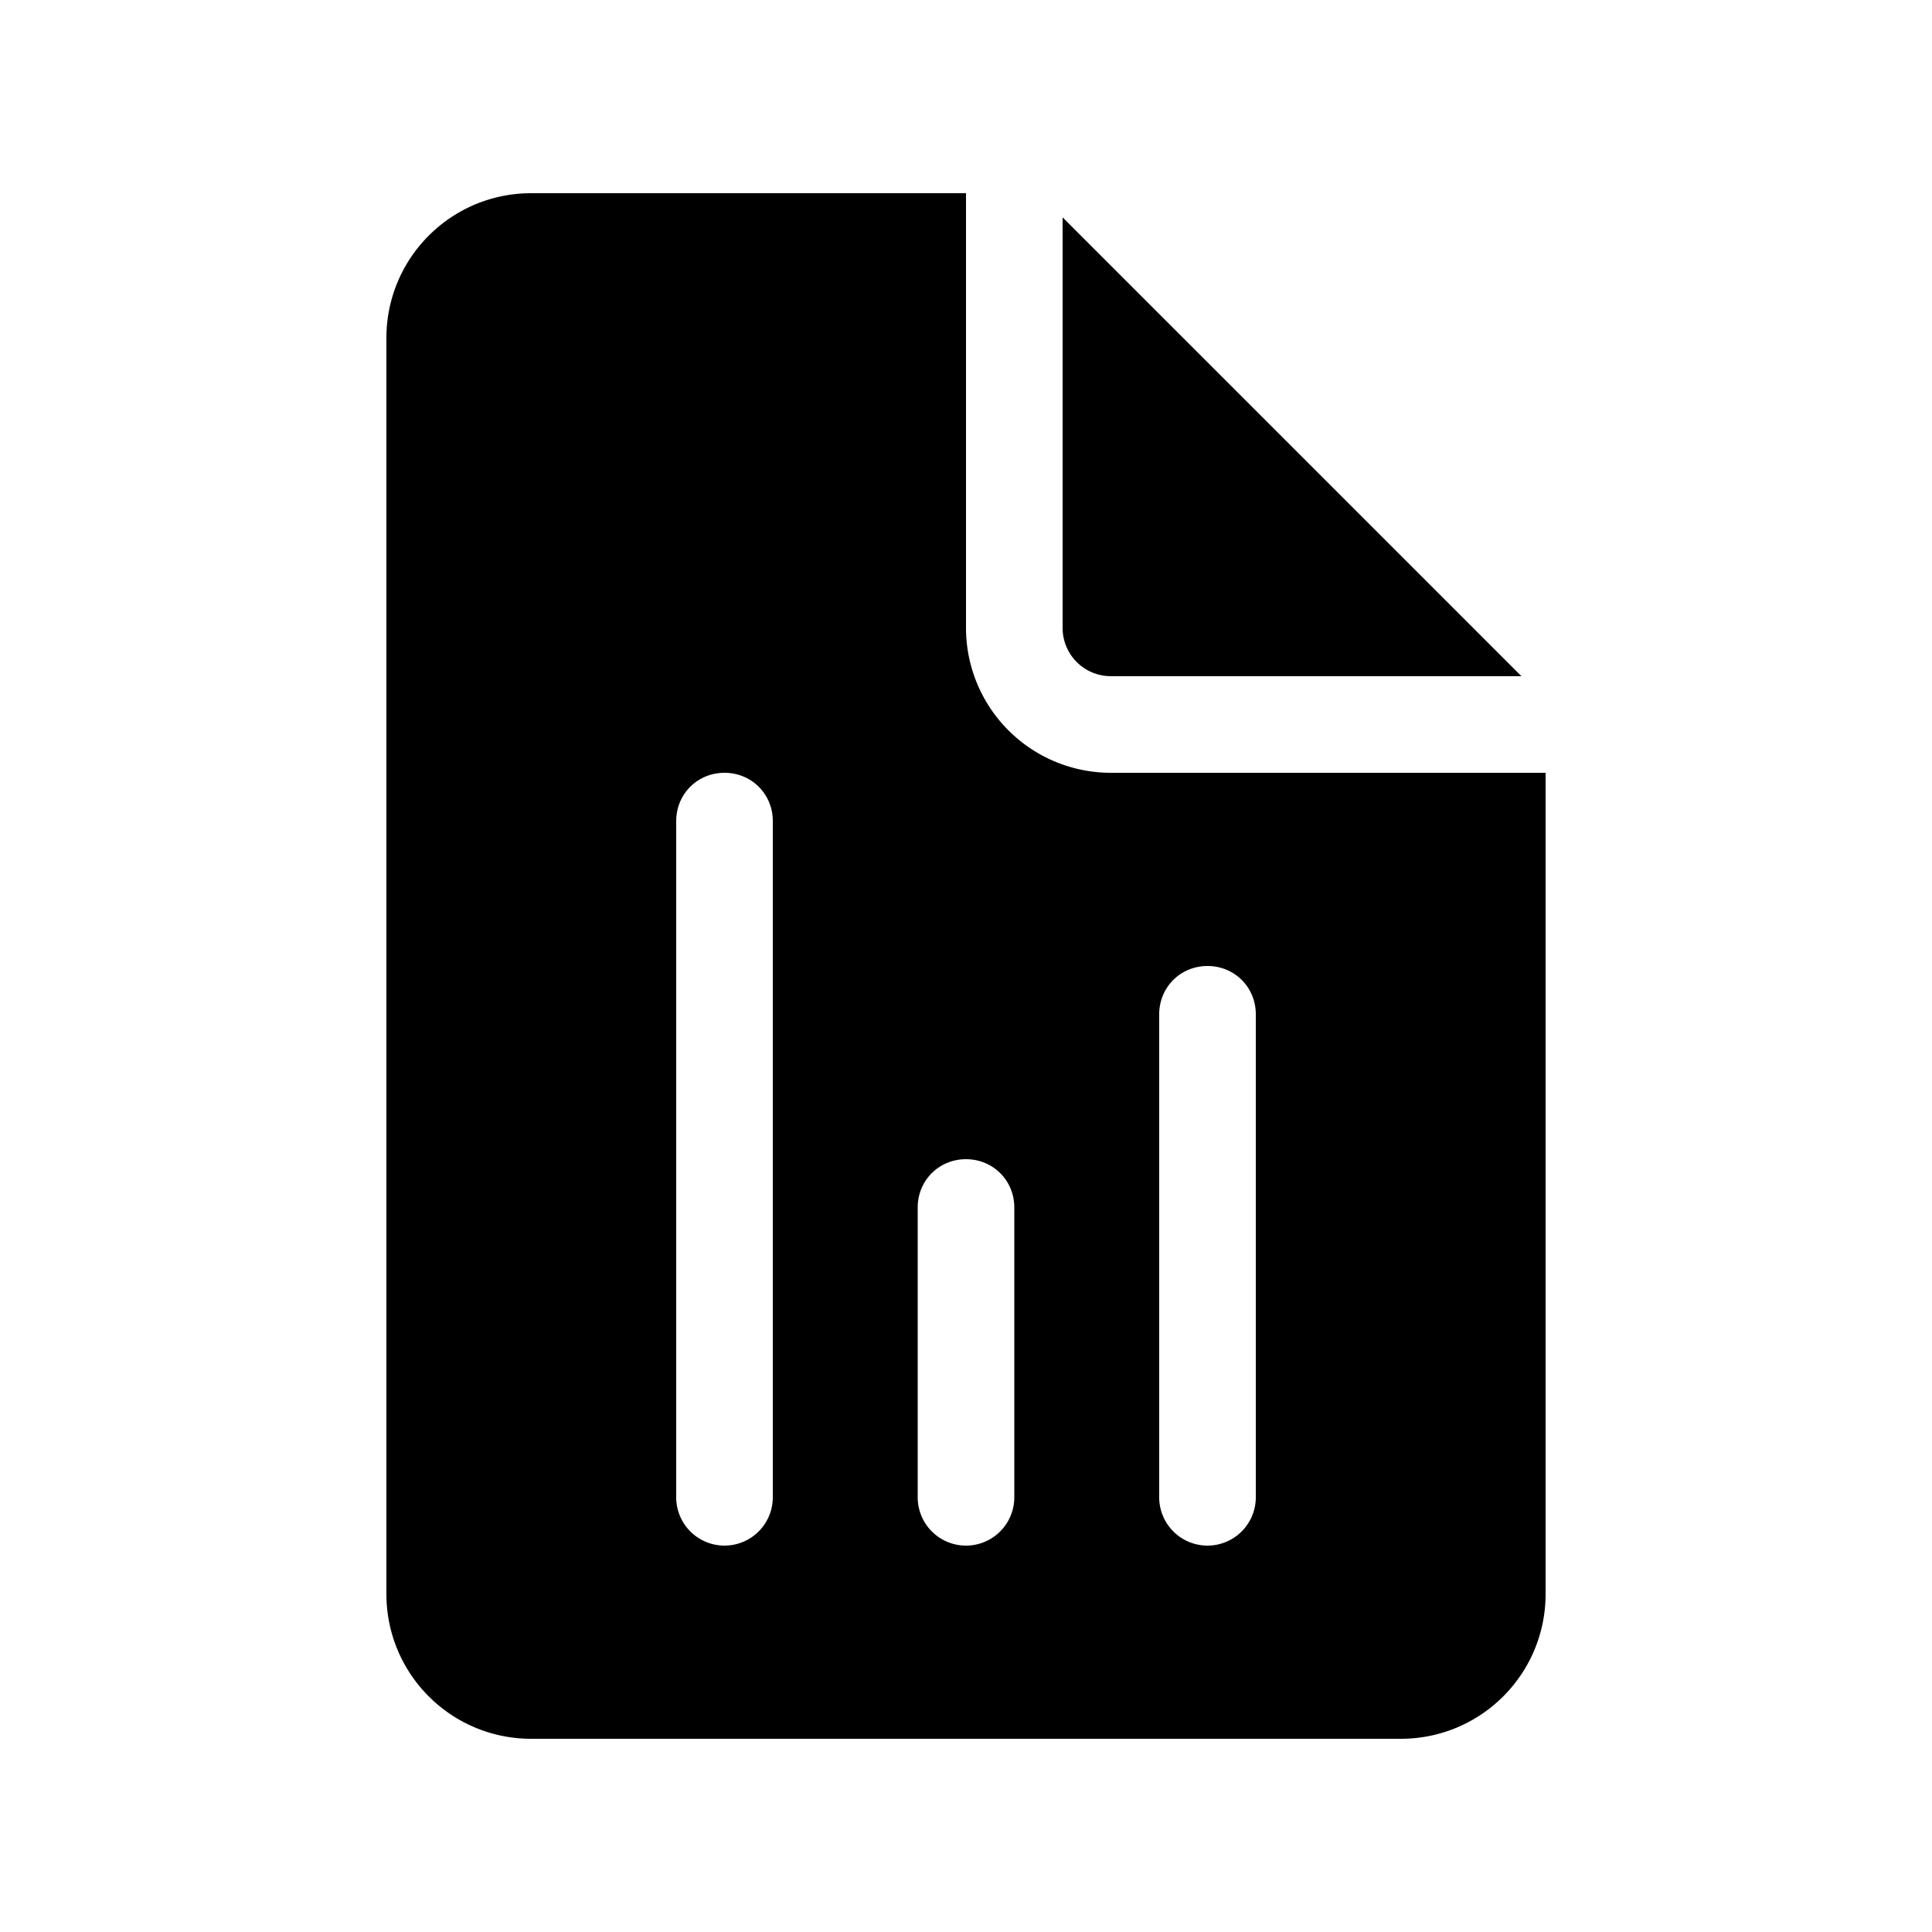
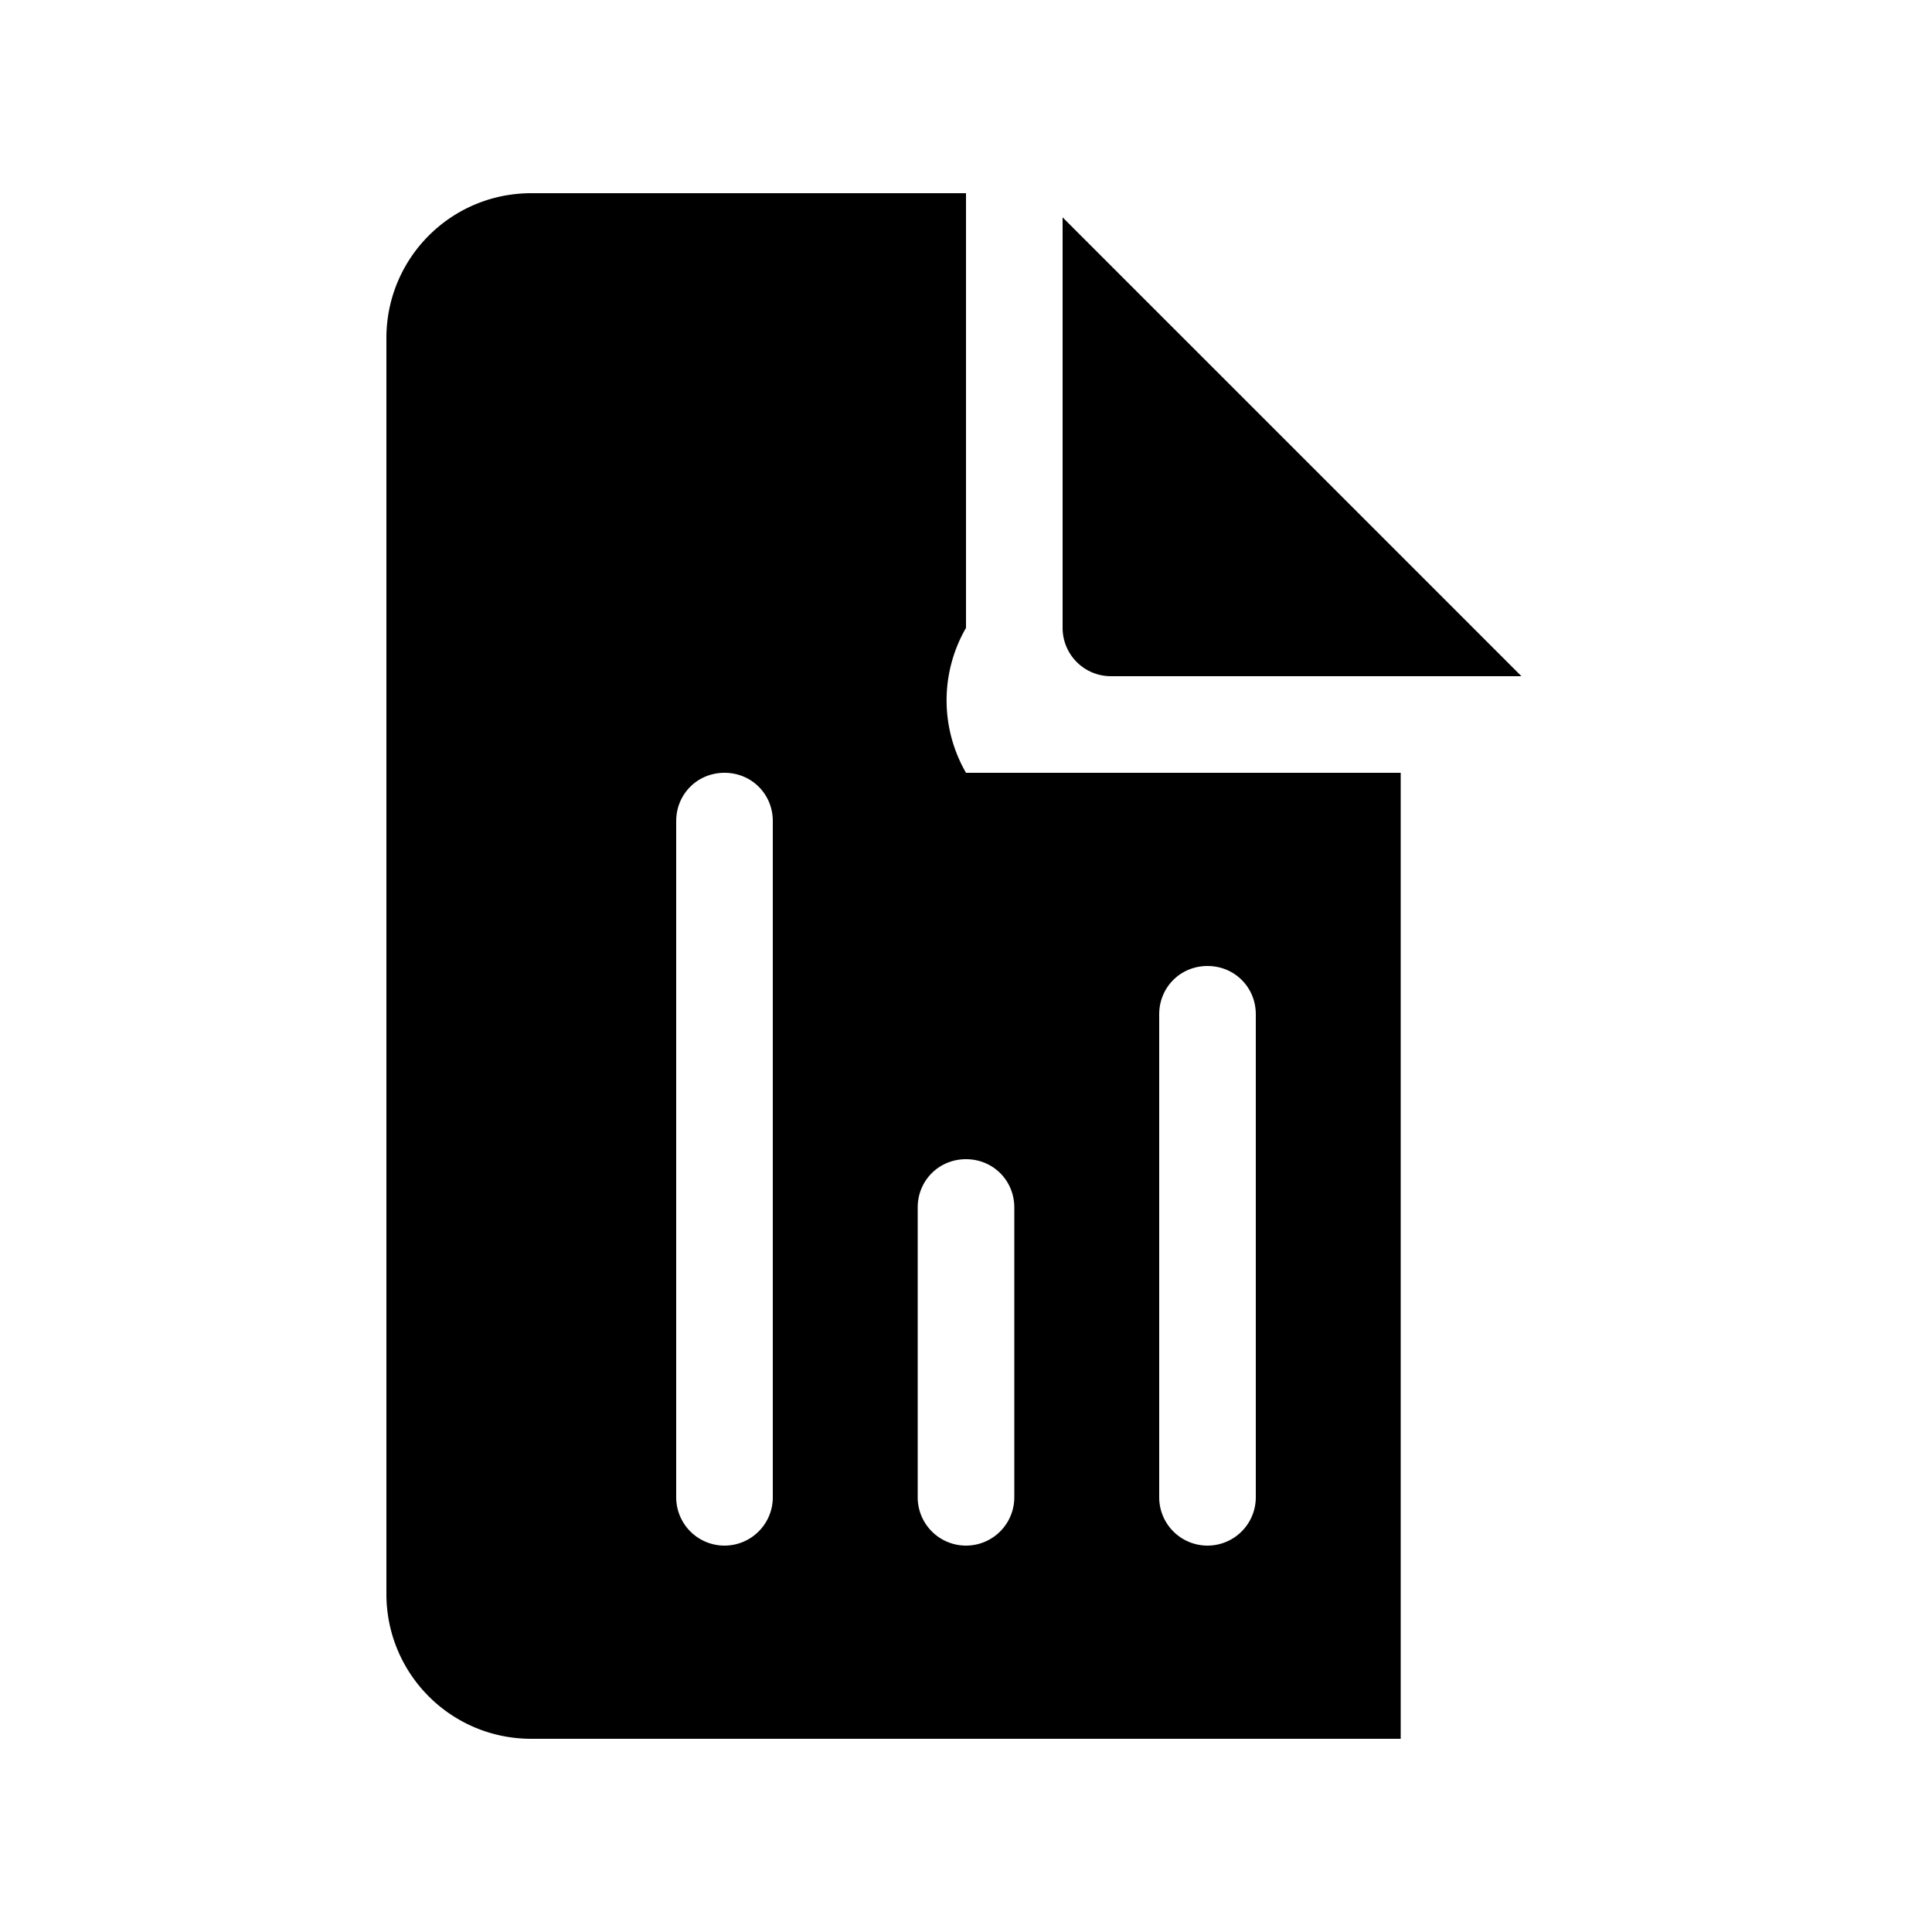
<svg xmlns="http://www.w3.org/2000/svg" width="20" height="20" viewBox="0 0 20 20">
-   <path d="M10 6.5V2H5.5C4.67 2 4 2.67 4 3.5v13c0 .83.67 1.5 1.5 1.5h9c.83 0 1.5-.67 1.5-1.5V8h-4.5A1.5 1.5 0 0 1 10 6.5Zm0 5.5c.28 0 .5.22.5.5v3a.5.5 0 0 1-1 0v-3c0-.28.22-.5.5-.5ZM7.5 8c.28 0 .5.22.5.5v7a.5.5 0 0 1-1 0v-7c0-.28.22-.5.5-.5Zm5 2c.28 0 .5.22.5.5v5a.5.5 0 0 1-1 0v-5c0-.28.22-.5.5-.5ZM11 6.5V2.25L15.75 7H11.5a.5.5 0 0 1-.5-.5Z" />
+   <path d="M10 6.5V2H5.5C4.67 2 4 2.67 4 3.5v13c0 .83.67 1.5 1.5 1.5h9V8h-4.5A1.5 1.5 0 0 1 10 6.5Zm0 5.5c.28 0 .5.22.5.5v3a.5.5 0 0 1-1 0v-3c0-.28.22-.5.5-.5ZM7.5 8c.28 0 .5.22.5.5v7a.5.5 0 0 1-1 0v-7c0-.28.22-.5.5-.5Zm5 2c.28 0 .5.22.5.5v5a.5.5 0 0 1-1 0v-5c0-.28.22-.5.5-.5ZM11 6.5V2.25L15.75 7H11.5a.5.5 0 0 1-.5-.5Z" />
</svg>